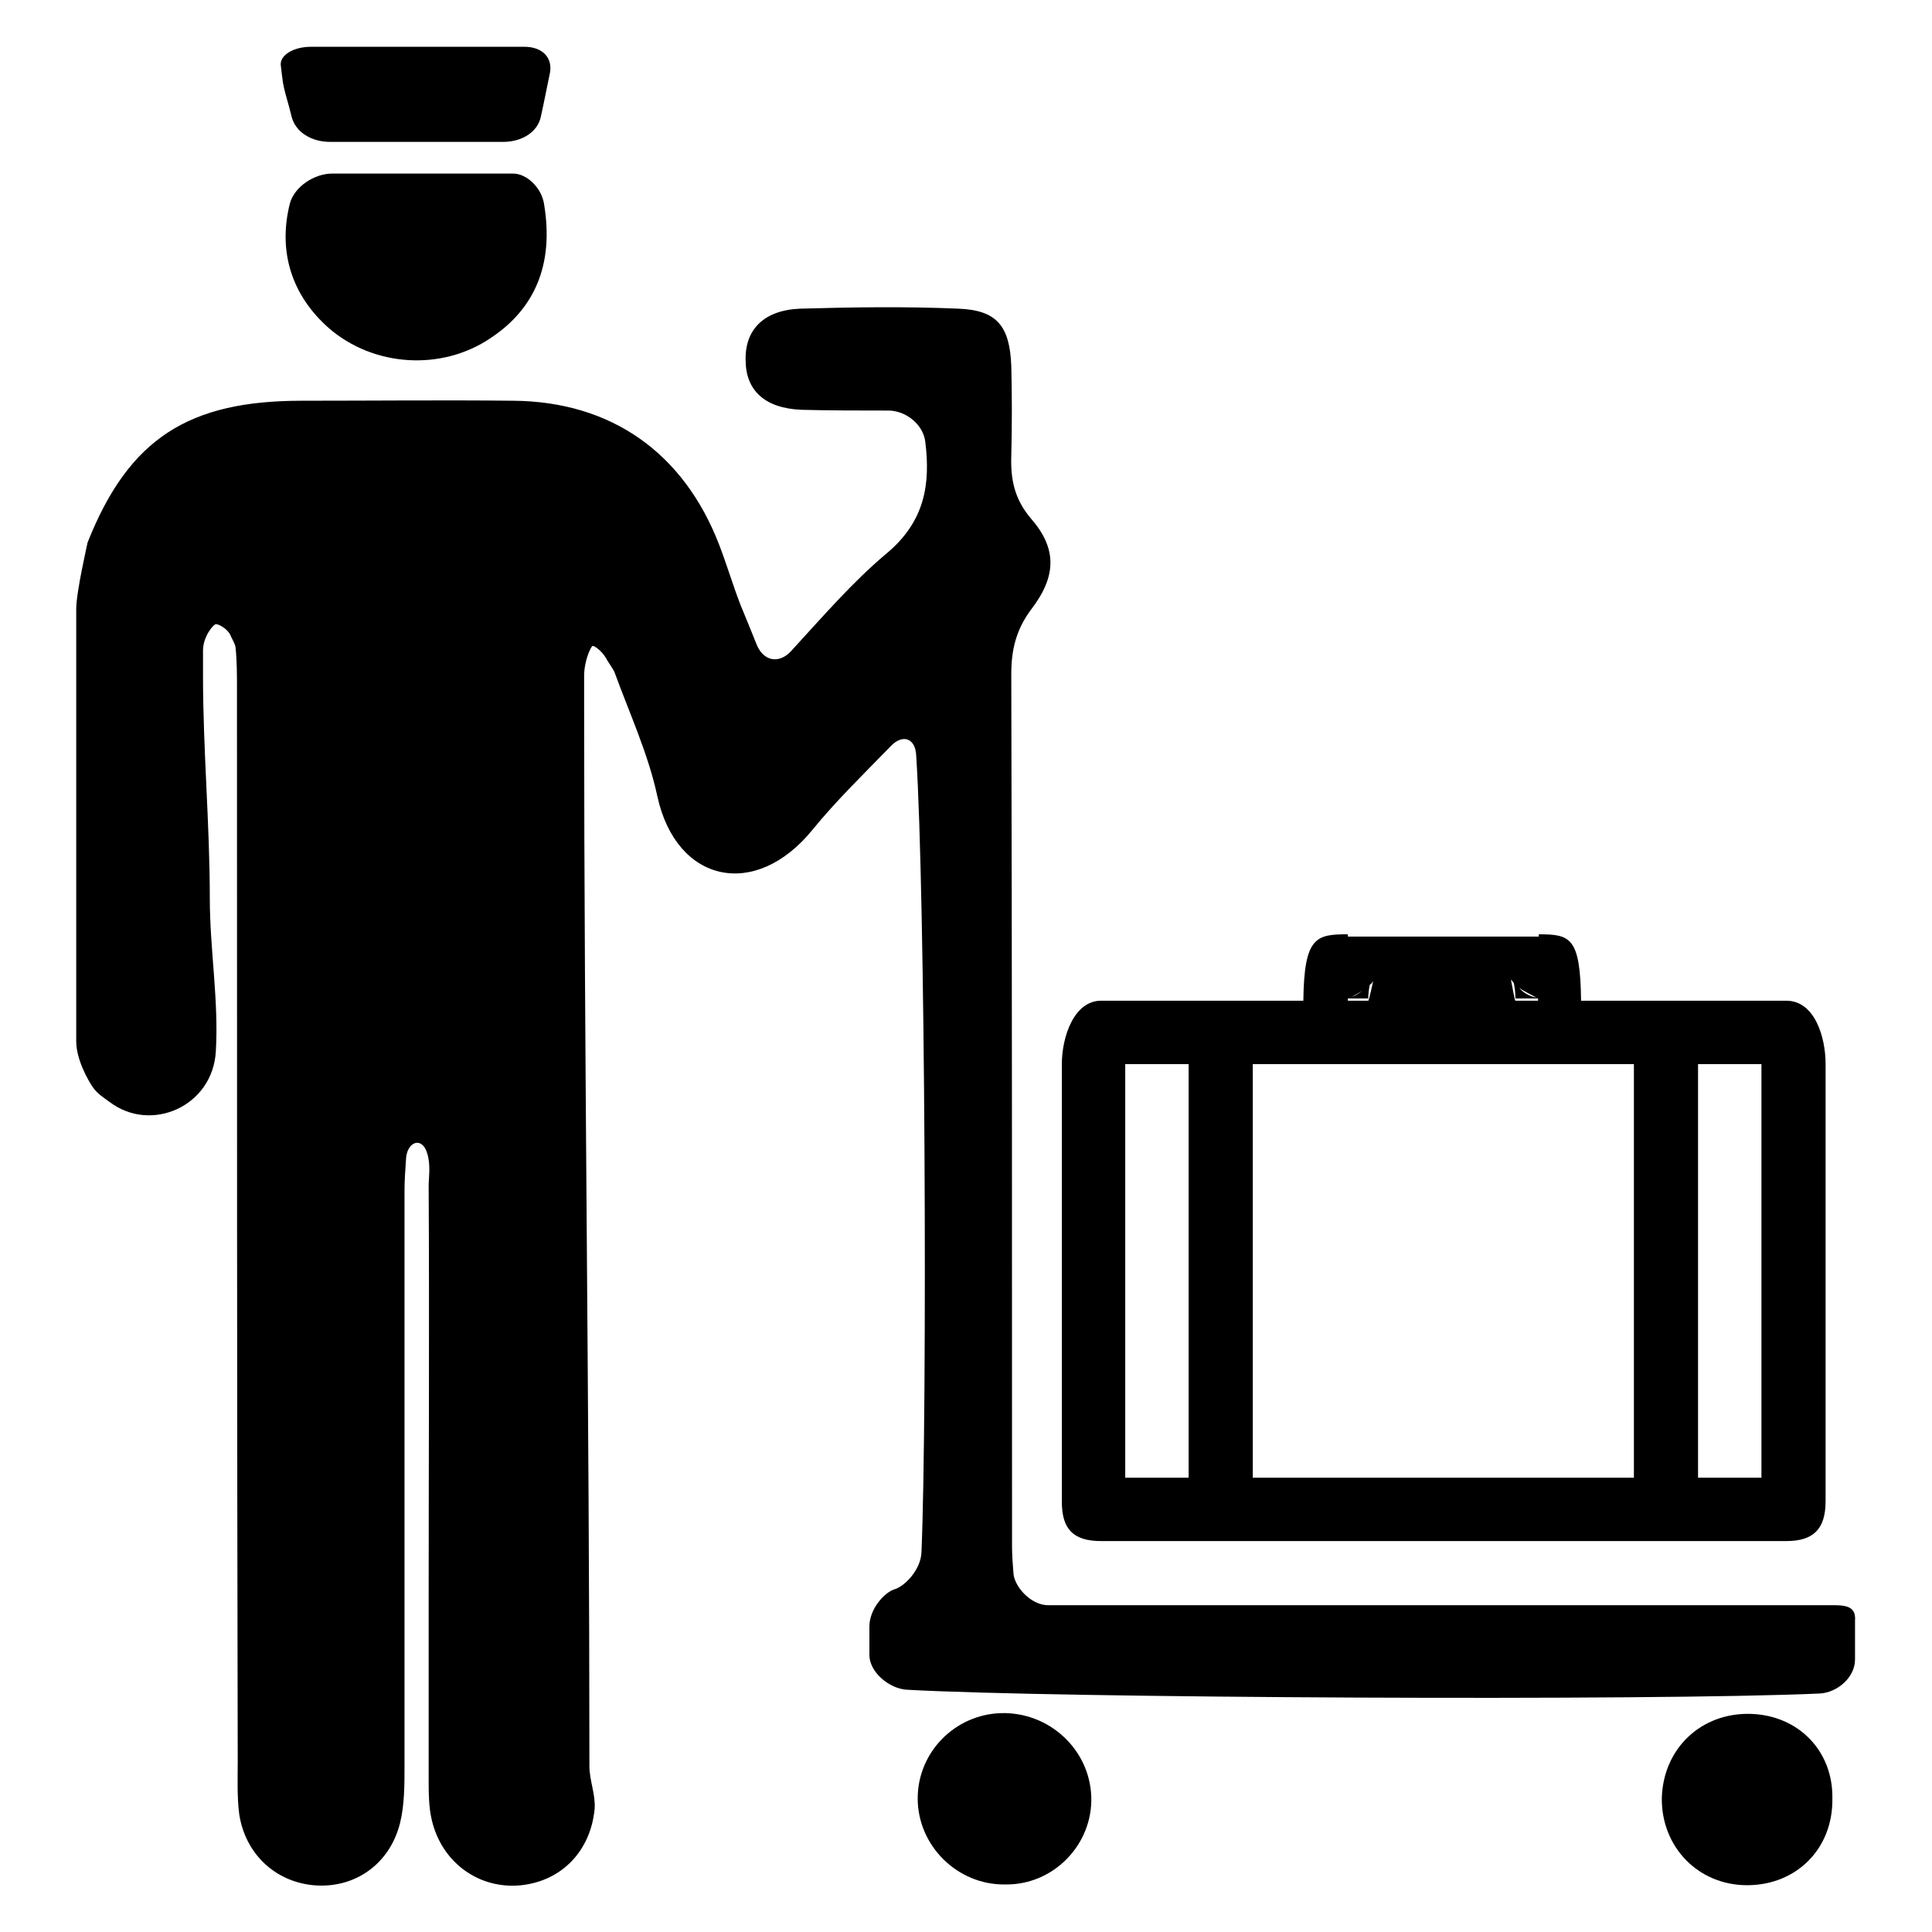
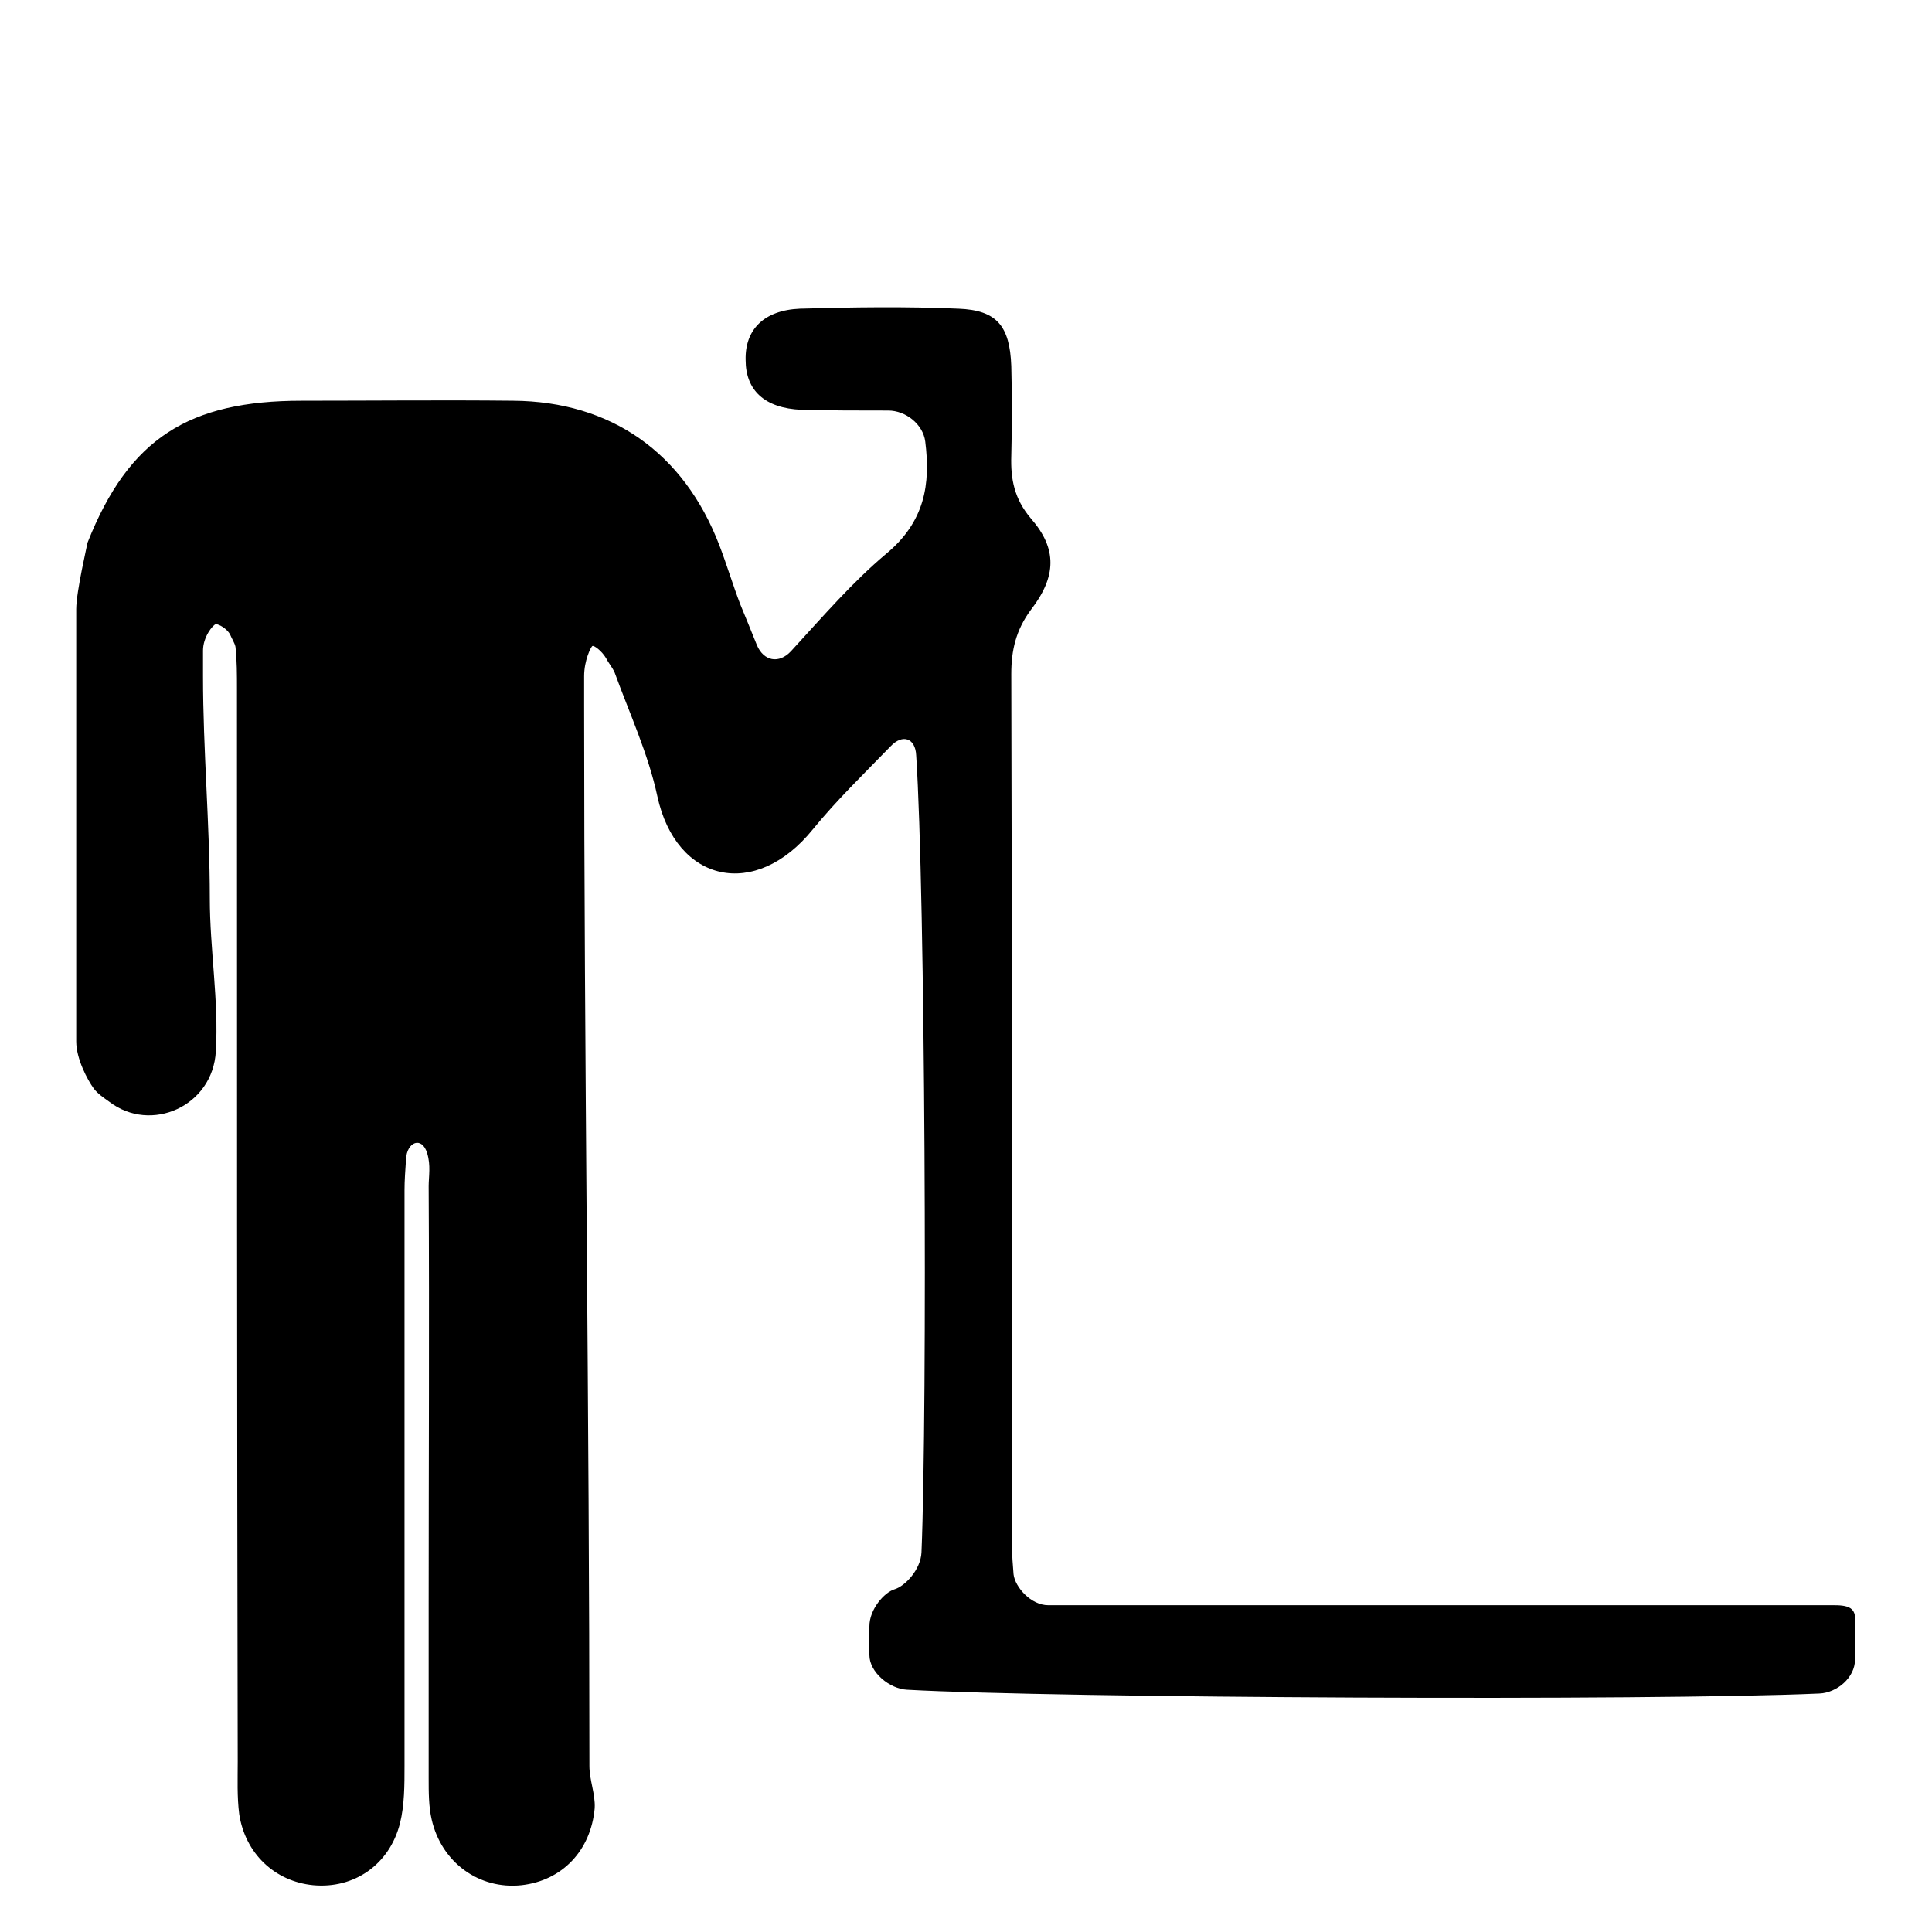
<svg xmlns="http://www.w3.org/2000/svg" version="1.1" x="0px" y="0px" viewBox="0 0 256 256" enable-background="new 0 0 256 256" xml:space="preserve">
  <g>
    <g>
      <g>
        <g>
          <path fill="#000000" d="M241.8,212.7c-34.3,0-68.5,0-102.9,0c-2.3,0-4.4-2.4-4.6-4.1c-0.1-1.1-0.2-2.6-0.2-3.6c0-38.5,0-77.2-0.1-115.7c0-3.1,0.6-5.8,2.6-8.5c3.4-4.4,3.5-8.1,0-12.1c-2.2-2.6-2.7-5.2-2.6-8.3c0.1-4,0.1-8,0-11.9c-0.2-5.3-1.9-7.4-7-7.6c-7-0.3-14-0.2-21,0c-4.8,0.2-7.3,2.8-7.2,6.8c0,4,2.5,6.4,7.4,6.6c3.8,0.1,7.6,0.1,11.5,0.1c2.3,0,4.6,1.8,4.9,4.1c0.7,5.6,0,10.6-5.2,14.9c-4.4,3.7-8.2,8.1-12.6,12.9c-1.6,1.7-3.6,1.3-4.5-0.8c-0.8-2-1.5-3.7-2.2-5.4c-1-2.6-1.8-5.3-2.8-7.9c-4.7-12.2-14.3-19-27.3-19.1c-9.3-0.1-18.6,0-28,0c-14.9,0-22.9,4.9-28.4,18.8c0,0.1-1.5,6.5-1.5,8.8c0,20.5,0,36.8,0,57.3c0,2.3,1.5,5.1,2.3,6.2c0.5,0.7,1.4,1.3,2.1,1.8c5.5,4.2,13.7,0.6,14.1-6.7c0.4-6.7-0.8-13.5-0.8-20.3c0-9.8-0.9-19.6-0.9-29.4c0-1.1,0-2.2,0-3.4c0-1.8,1.3-3.4,1.7-3.5c0.4,0,1.5,0.6,1.9,1.4c0.2,0.5,0.6,1.1,0.7,1.6c0.2,1.8,0.2,3.7,0.2,5.6c0,47.3,0,94.7,0.1,142.1c0,2.3-0.1,4.7,0.2,7c0.8,5.2,4.7,8.9,9.8,9.4c5.4,0.5,10.1-2.7,11.5-8.2c0.6-2.4,0.6-5.1,0.6-7.6c0-25.4,0-50.9,0-76.3c0-1.3,0.1-2.6,0.2-4.1c0.1-2.3,2.1-3.1,2.8-0.8c0.5,1.6,0.2,3.1,0.2,4.4c0.1,18.4,0,36.8,0,55.3c0,7.7,0,15.4,0,23.1c0,1.9,0,3.8,0.4,5.5c1.3,5.7,6.3,9.3,11.9,8.7c5.4-0.6,9.2-4.6,9.7-10.2c0.1-1.9-0.7-3.7-0.7-5.6c0-46.9-0.7-93.8-0.7-140.6c0-1.3,0-2.6,0-3.8c0-2.1,0.9-3.9,1.1-4c0.2-0.1,1.2,0.6,1.8,1.6c0.3,0.6,0.8,1.2,1.1,1.8c2,5.5,4.5,10.9,5.7,16.5c2.5,11.5,13,13.8,20.6,4.4c3.1-3.8,6.7-7.3,10.3-11c1.6-1.7,3.3-1.1,3.4,1.2c1.2,18.1,1.5,86.3,0.7,105.6c-0.1,2.3-2.2,4.5-3.6,4.9c-1.3,0.4-3.3,2.6-3.3,4.9c0,1.3,0,2.5,0,3.8c0,2.3,2.7,4.5,5,4.6c19.4,1.1,98.8,1.5,120.9,0.5c2.3-0.1,4.7-2.1,4.7-4.5c0-1.6,0-3.3,0-5.1C246,212.5,244.1,212.7,241.8,212.7z" />
-           <path fill="#000000" d="M68,23c-1.1,0-2.2,0-3.3,0c-6.9,0-13.9,0-20.7,0c-2.3,0-5,1.7-5.6,4c-1.6,6.4,0.3,12.2,5.2,16.5c5.9,5.1,14.9,5.7,21.4,1.3c5.9-3.9,8.4-9.8,7.1-17.7C71.8,24.9,69.8,23,68,23z" />
-           <path fill="#000000" d="M69.5,6.2c-9.6,0-18.8,0-28.3,0c-2.3,0-4.1,1.1-4,2.4c0.1,0.9,0.2,1.7,0.3,2.4c0.3,1.6,0.7,2.6,1.1,4.3c0.5,2.3,2.8,3.5,5.1,3.5c7.6,0,15.1,0,23,0c2.3,0,4.6-1.2,5-3.5c0.4-1.8,0.7-3.4,1.1-5.3C73.4,7.7,71.9,6.2,69.5,6.2z" />
-           <path fill="#000000" d="M232,227.1c-6.6-0.2-11.6,4.6-11.8,11.1c-0.1,6.5,4.8,11.6,11.3,11.6c6.5,0,11.4-4.8,11.3-11.5C242.9,232,238.3,227.3,232,227.1z" />
-           <path fill="#000000" d="M144.6,238.1c-0.2-6.3-5.6-11.3-12-11.1c-6.1,0.2-11,5.2-11,11.3c0,6.3,5.3,11.5,11.6,11.4C139.6,249.8,144.8,244.4,144.6,238.1z" />
-           <path fill="#000000" d="M145.9,204.2h18.9h53h18.9c3.6,0,5.2-1.6,5.2-5.3V141c0-3.7-1.5-8.4-5.2-8.4h-18.9h-8.3l0,0c-0.1-8.4-1.4-8.8-5.6-8.8v0.3h-25.3v-0.3c-4.2,0-5.8,0.3-5.9,8.8l0,0h-7.9h-18.9c-3.6,0-5.2,4.8-5.2,8.4v58C140.7,202.6,142.2,204.2,145.9,204.2z M233.4,195.8H225V141h8.4V195.8z M203.6,132.2c-1-0.2-1.8-0.7-2.3-1.3C202,131.4,203.1,131.9,203.6,132.2z M200.6,130.3c0.1,0.5,0.2,1.2,0.2,2h3v0.3H201l0,0h-0.2c-0.1,0-0.5-2.4-0.6-2.8C200.3,129.9,200.5,130.1,200.6,130.3z M181.3,132.6h-0.2l0,0h-2.5v-0.3h2.7c0-0.6,0.1-1.3,0.2-1.8c0.3-0.2,0.5-0.5,0.5-0.7C181.9,130.2,181.4,132.6,181.3,132.6z M179.1,132.1c0.4-0.2,0.9-0.5,1.4-0.8C180.1,131.6,179.7,131.9,179.1,132.1z M216.5,141v54.8H166V141H216.5z M149.1,141h8.4v54.8h-8.4V141z" />
        </g>
      </g>
      <g />
      <g />
      <g />
      <g />
      <g />
      <g />
      <g />
      <g />
      <g />
      <g />
      <g />
      <g />
      <g />
      <g />
      <g />
    </g>
  </g>
</svg>